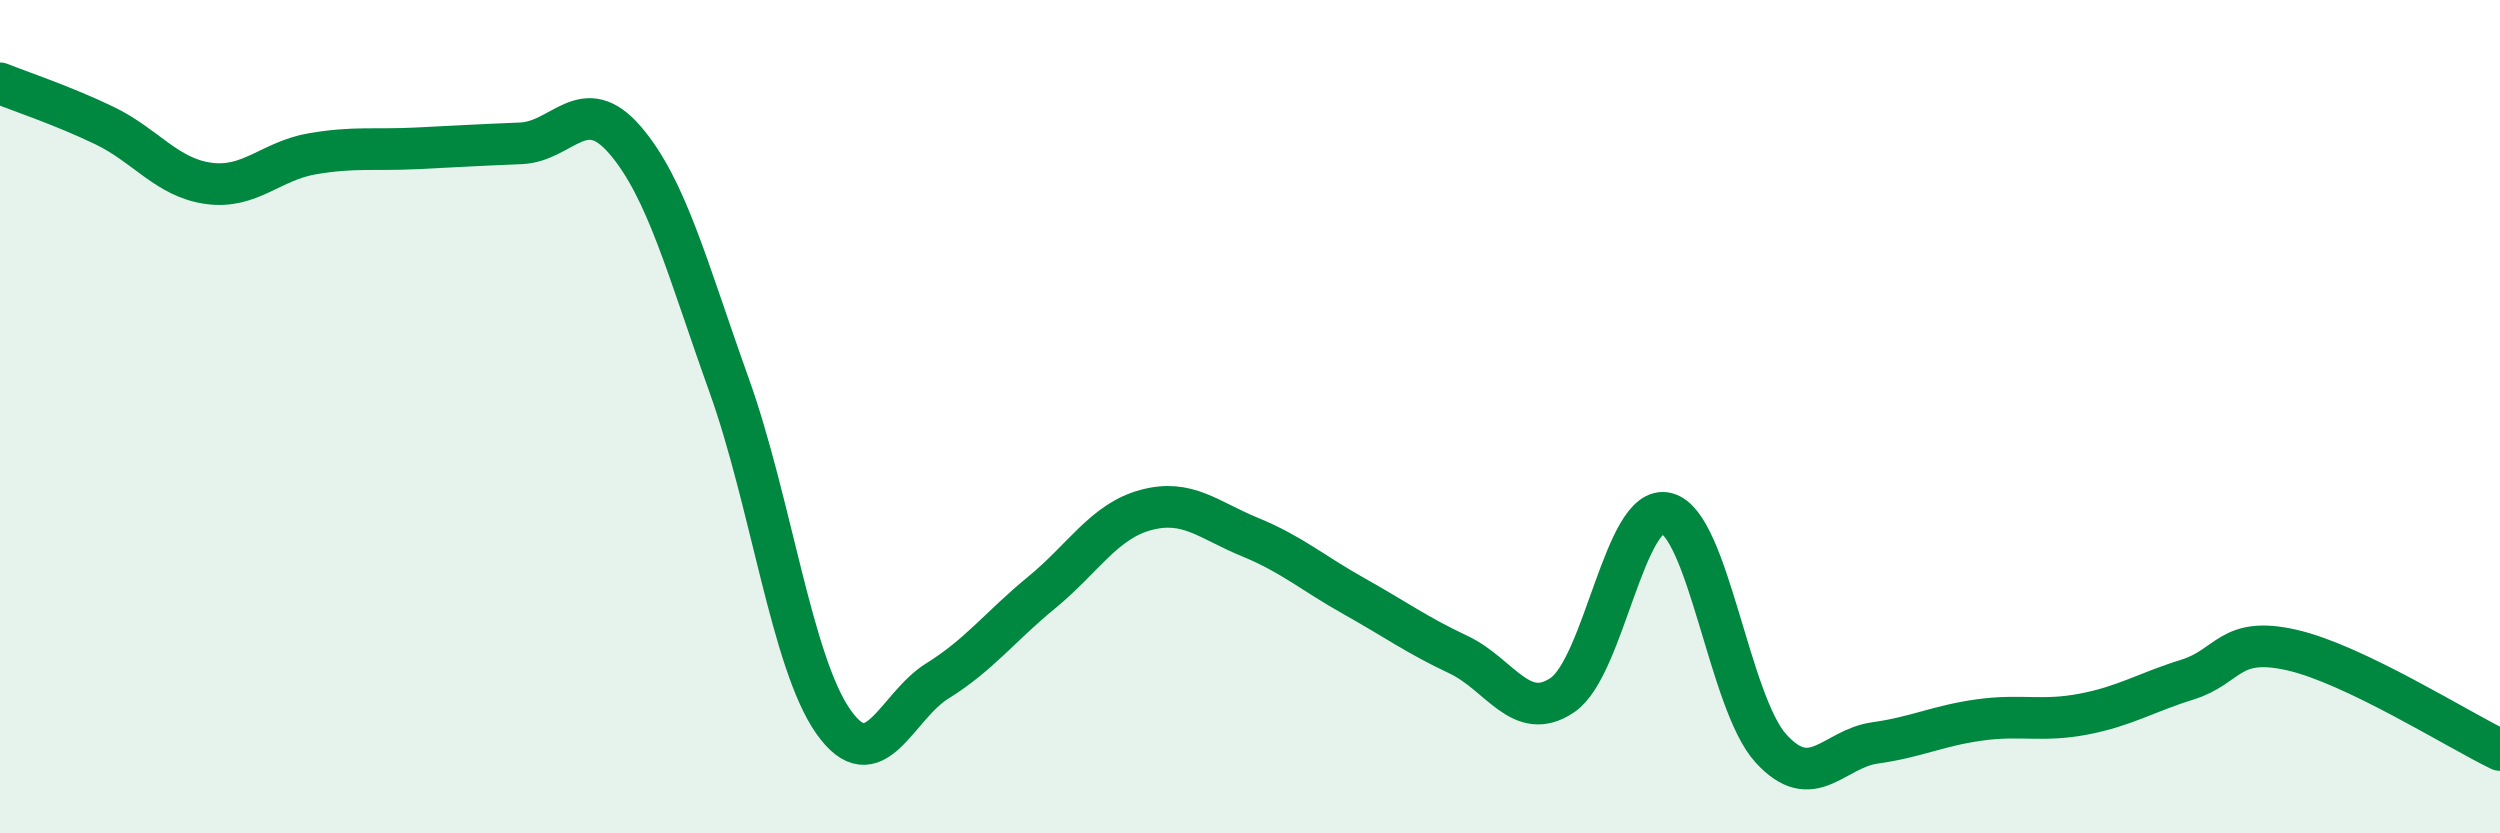
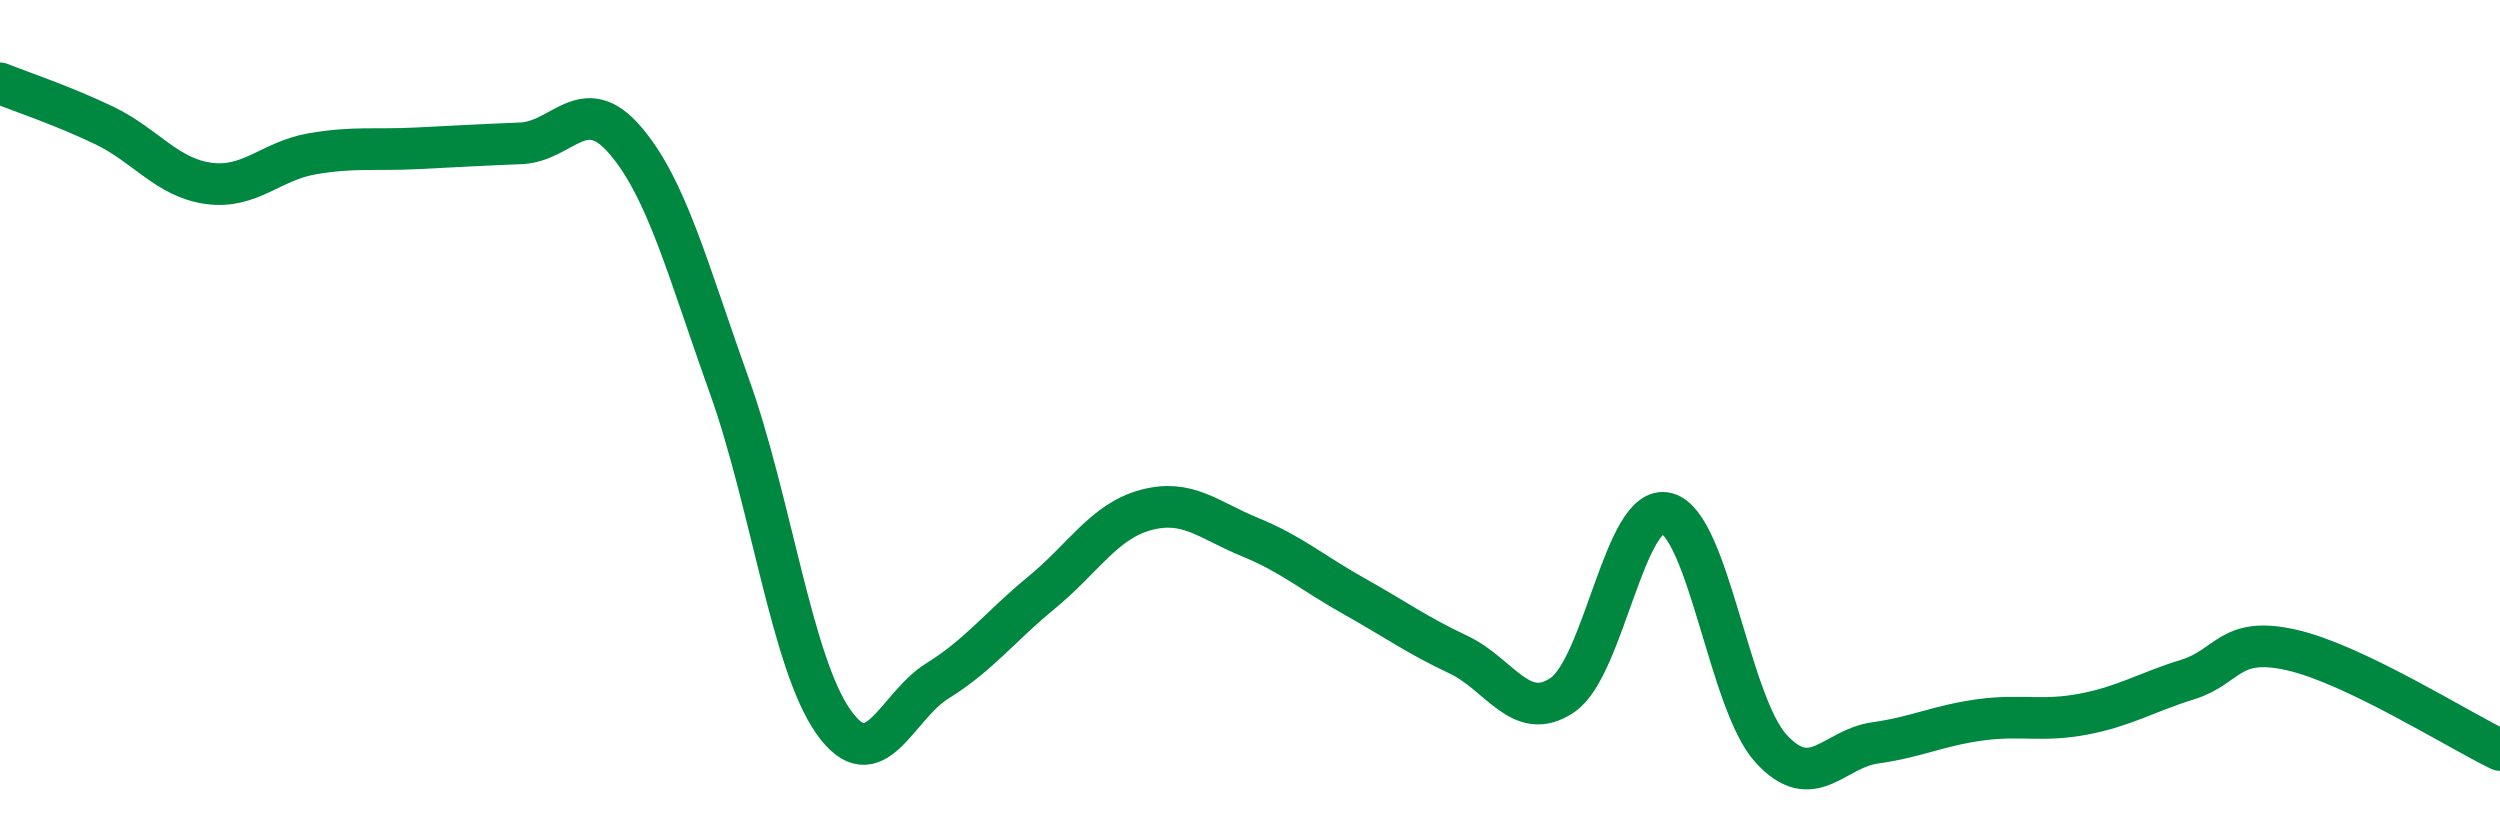
<svg xmlns="http://www.w3.org/2000/svg" width="60" height="20" viewBox="0 0 60 20">
-   <path d="M 0,2 C 0.5,2.2 1.5,2.53 2.5,3.01 C 3.5,3.49 4,4.26 5,4.4 C 6,4.54 6.5,3.86 7.5,3.69 C 8.5,3.52 9,3.61 10,3.56 C 11,3.51 11.5,3.48 12.5,3.44 C 13.5,3.4 14,2.2 15,3.36 C 16,4.52 16.5,6.46 17.5,9.25 C 18.5,12.04 19,15.9 20,17.32 C 21,18.74 21.5,16.96 22.5,16.34 C 23.5,15.72 24,15.04 25,14.22 C 26,13.4 26.5,12.51 27.5,12.24 C 28.5,11.97 29,12.48 30,12.89 C 31,13.3 31.5,13.75 32.5,14.31 C 33.5,14.87 34,15.24 35,15.71 C 36,16.18 36.5,17.36 37.5,16.68 C 38.5,16 39,12.06 40,12.32 C 41,12.58 41.5,16.86 42.5,17.96 C 43.5,19.06 44,17.97 45,17.83 C 46,17.69 46.5,17.42 47.5,17.28 C 48.5,17.14 49,17.33 50,17.14 C 51,16.95 51.5,16.62 52.5,16.31 C 53.5,16 53.5,15.26 55,15.6 C 56.5,15.94 59,17.52 60,18L60 20L0 20Z" fill="#008740" opacity="0.1" stroke-linecap="round" stroke-linejoin="round" />
  <path d="M 0,2 C 0.5,2.2 1.5,2.53 2.5,3.01 C 3.5,3.49 4,4.26 5,4.4 C 6,4.54 6.5,3.86 7.5,3.69 C 8.5,3.52 9,3.61 10,3.56 C 11,3.51 11.5,3.48 12.5,3.44 C 13.5,3.4 14,2.2 15,3.36 C 16,4.52 16.5,6.46 17.5,9.25 C 18.5,12.04 19,15.9 20,17.32 C 21,18.74 21.5,16.96 22.5,16.34 C 23.5,15.72 24,15.04 25,14.22 C 26,13.4 26.5,12.51 27.5,12.24 C 28.5,11.97 29,12.48 30,12.89 C 31,13.3 31.5,13.75 32.5,14.31 C 33.5,14.87 34,15.24 35,15.71 C 36,16.18 36.5,17.36 37.5,16.68 C 38.5,16 39,12.06 40,12.32 C 41,12.58 41.5,16.86 42.5,17.96 C 43.5,19.06 44,17.97 45,17.83 C 46,17.69 46.5,17.42 47.5,17.28 C 48.5,17.14 49,17.33 50,17.14 C 51,16.95 51.5,16.62 52.5,16.31 C 53.5,16 53.5,15.26 55,15.6 C 56.5,15.94 59,17.52 60,18" stroke="#008740" stroke-width="1" fill="none" stroke-linecap="round" stroke-linejoin="round" />
</svg>